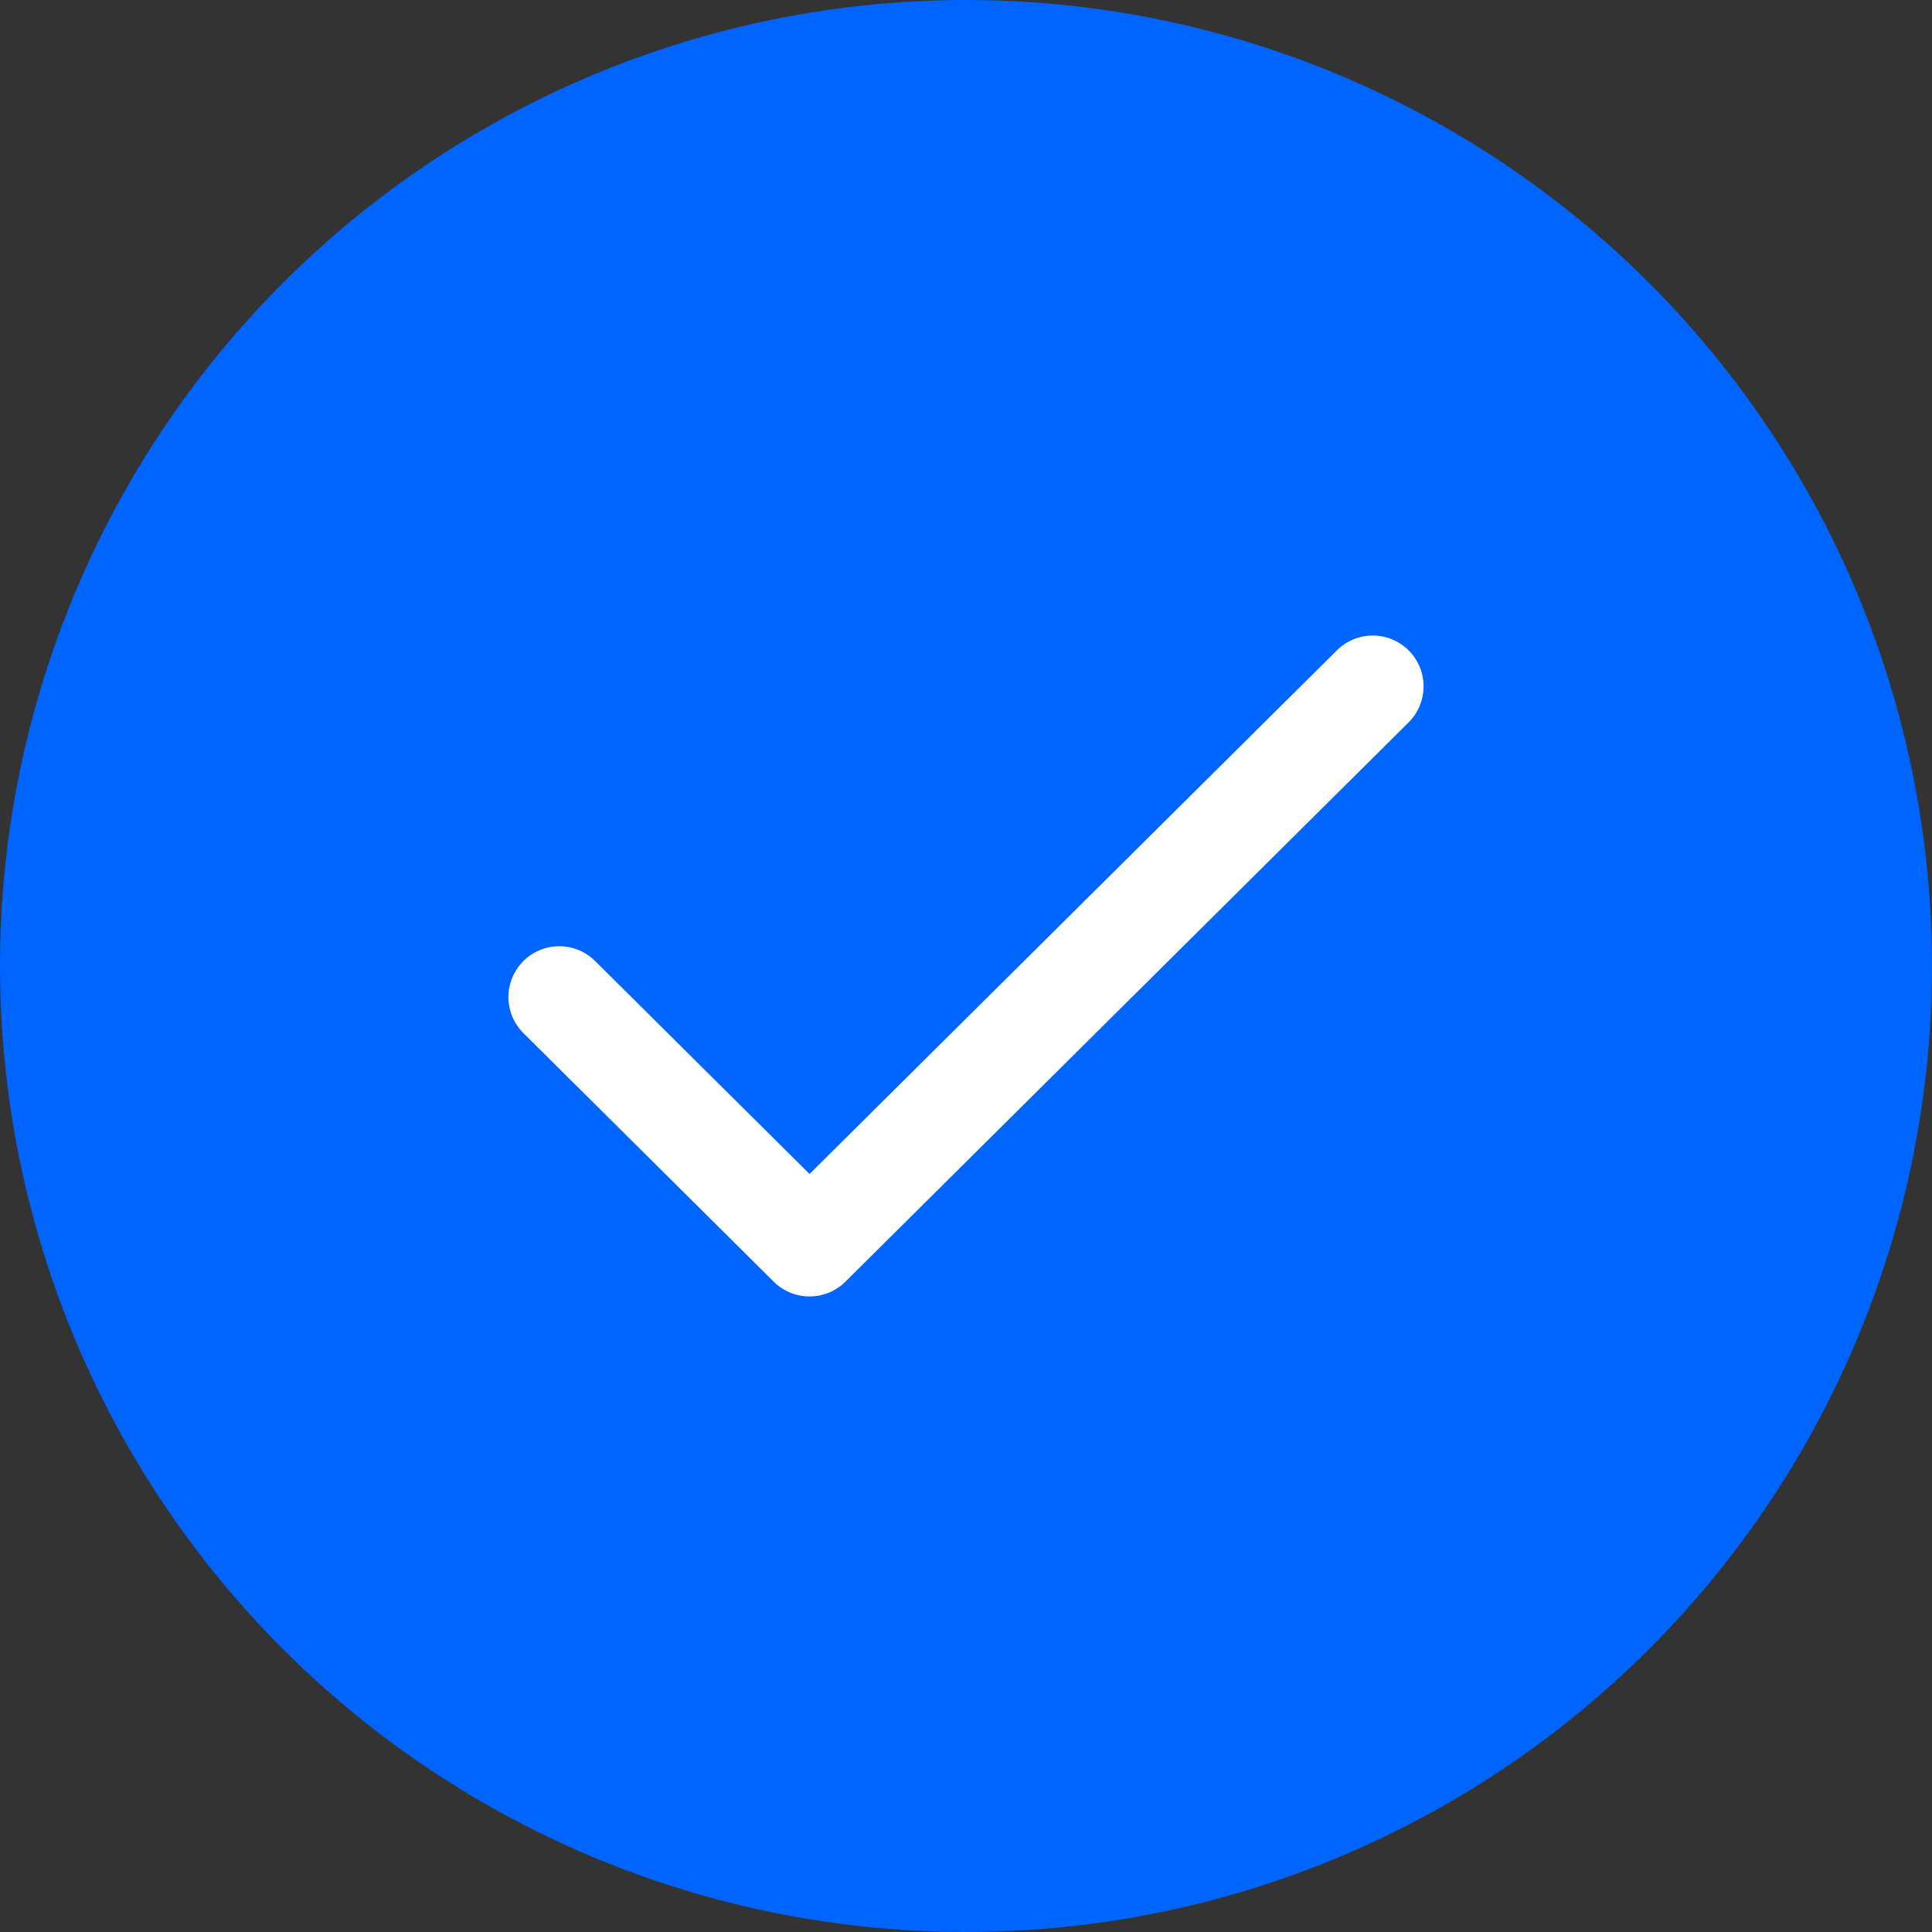
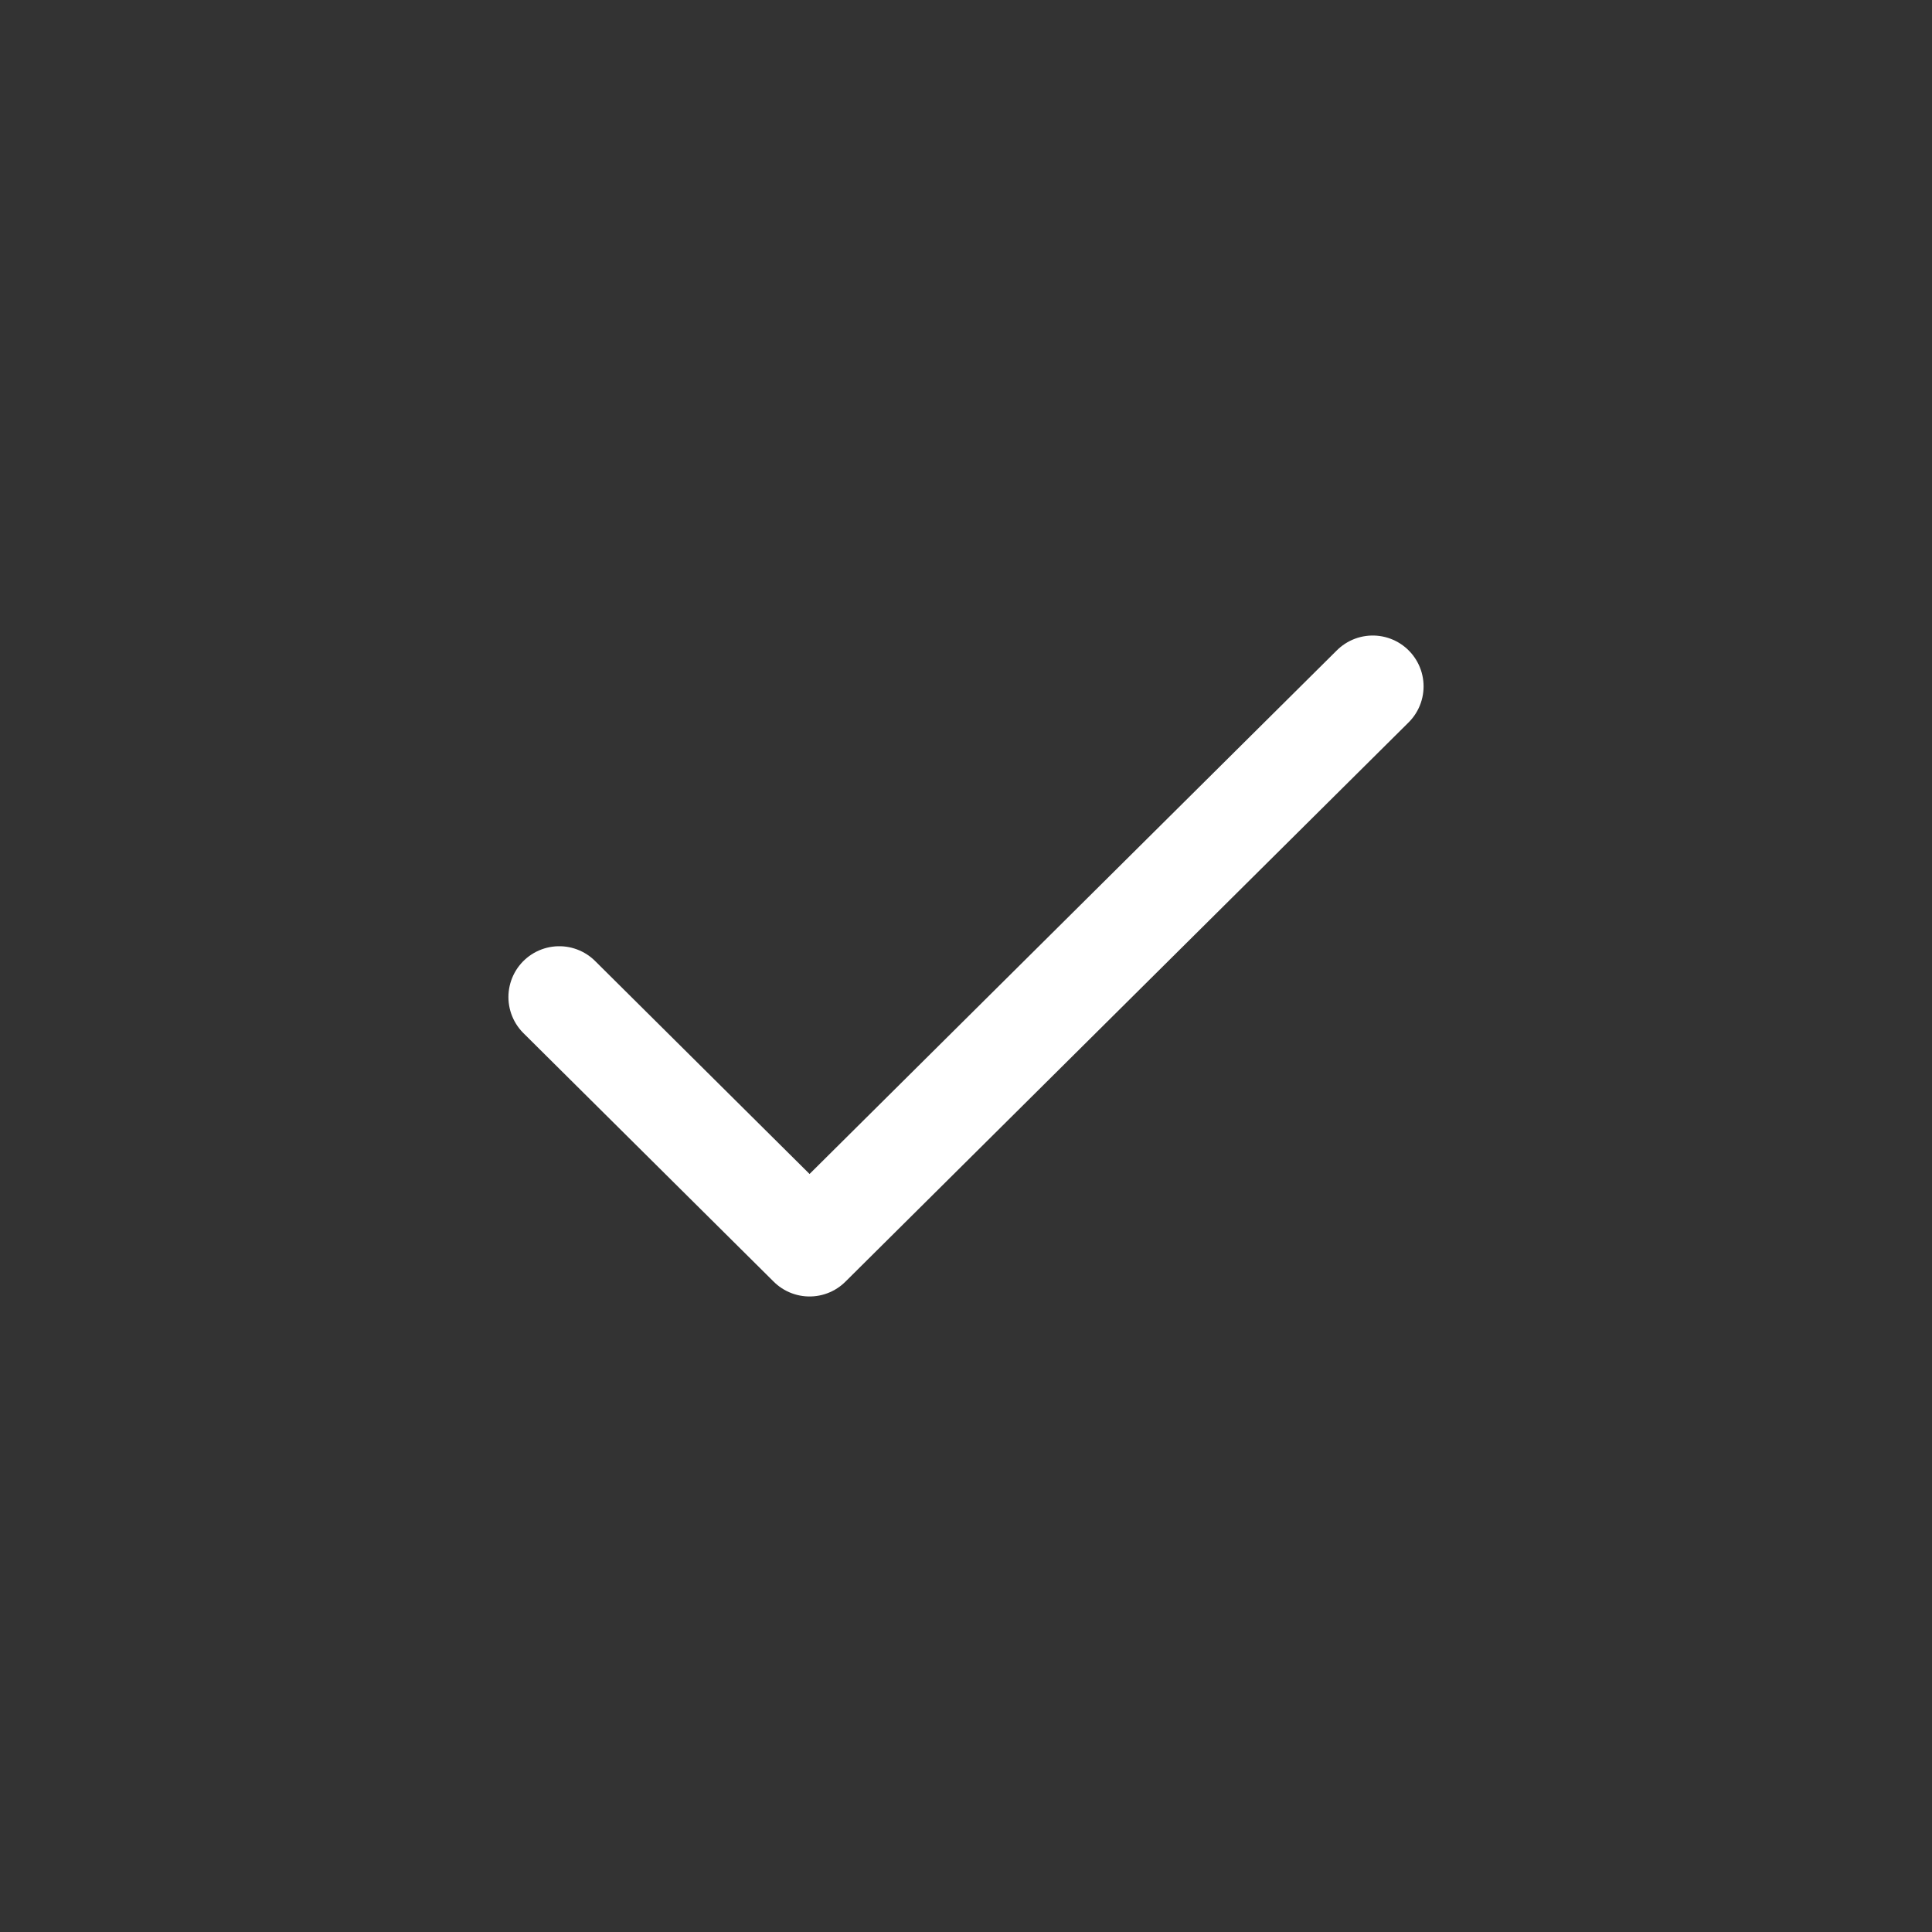
<svg xmlns="http://www.w3.org/2000/svg" width="38" height="38" viewBox="0 0 38 38" fill="none">
  <rect x="0" y="0" width="38" height="38" fill="#333333" stroke="none" />
-   <circle cx="19" cy="19" r="19" fill="#0064FF" />
  <path d="M11 19.611L15.923 24.5L27 13.5" stroke="white" stroke-width="2" stroke-linecap="round" stroke-linejoin="round" />
</svg>